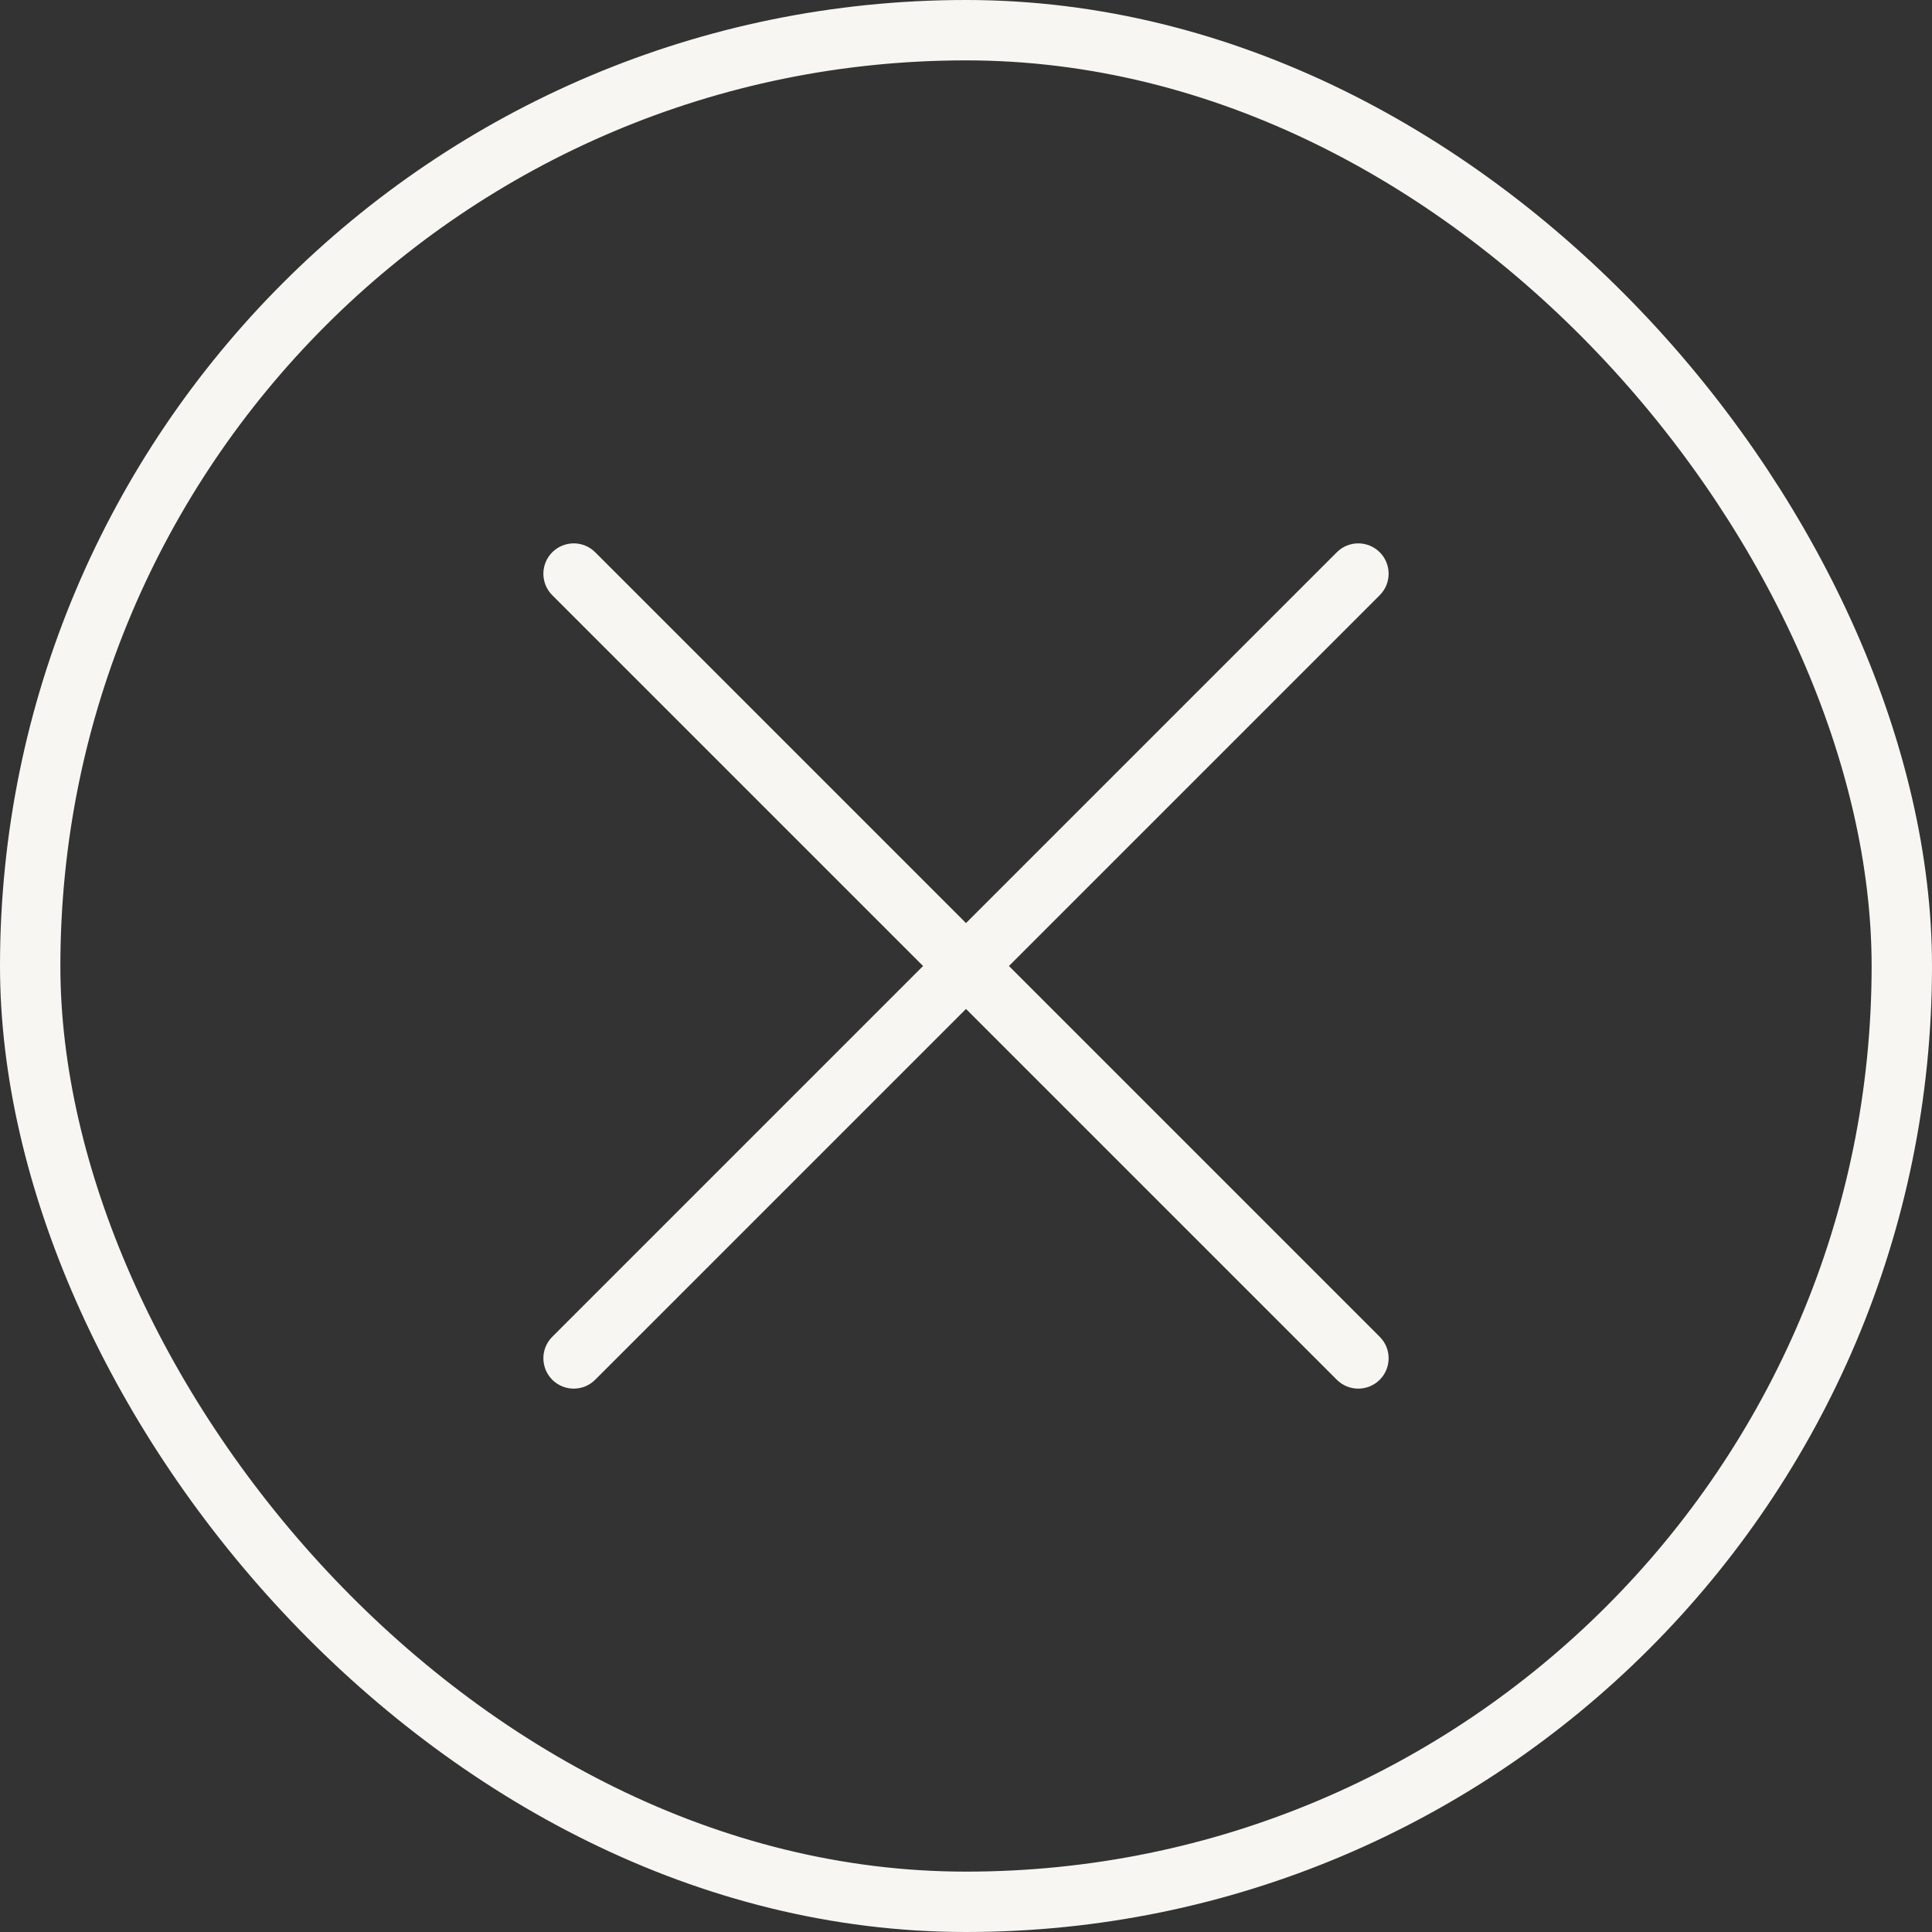
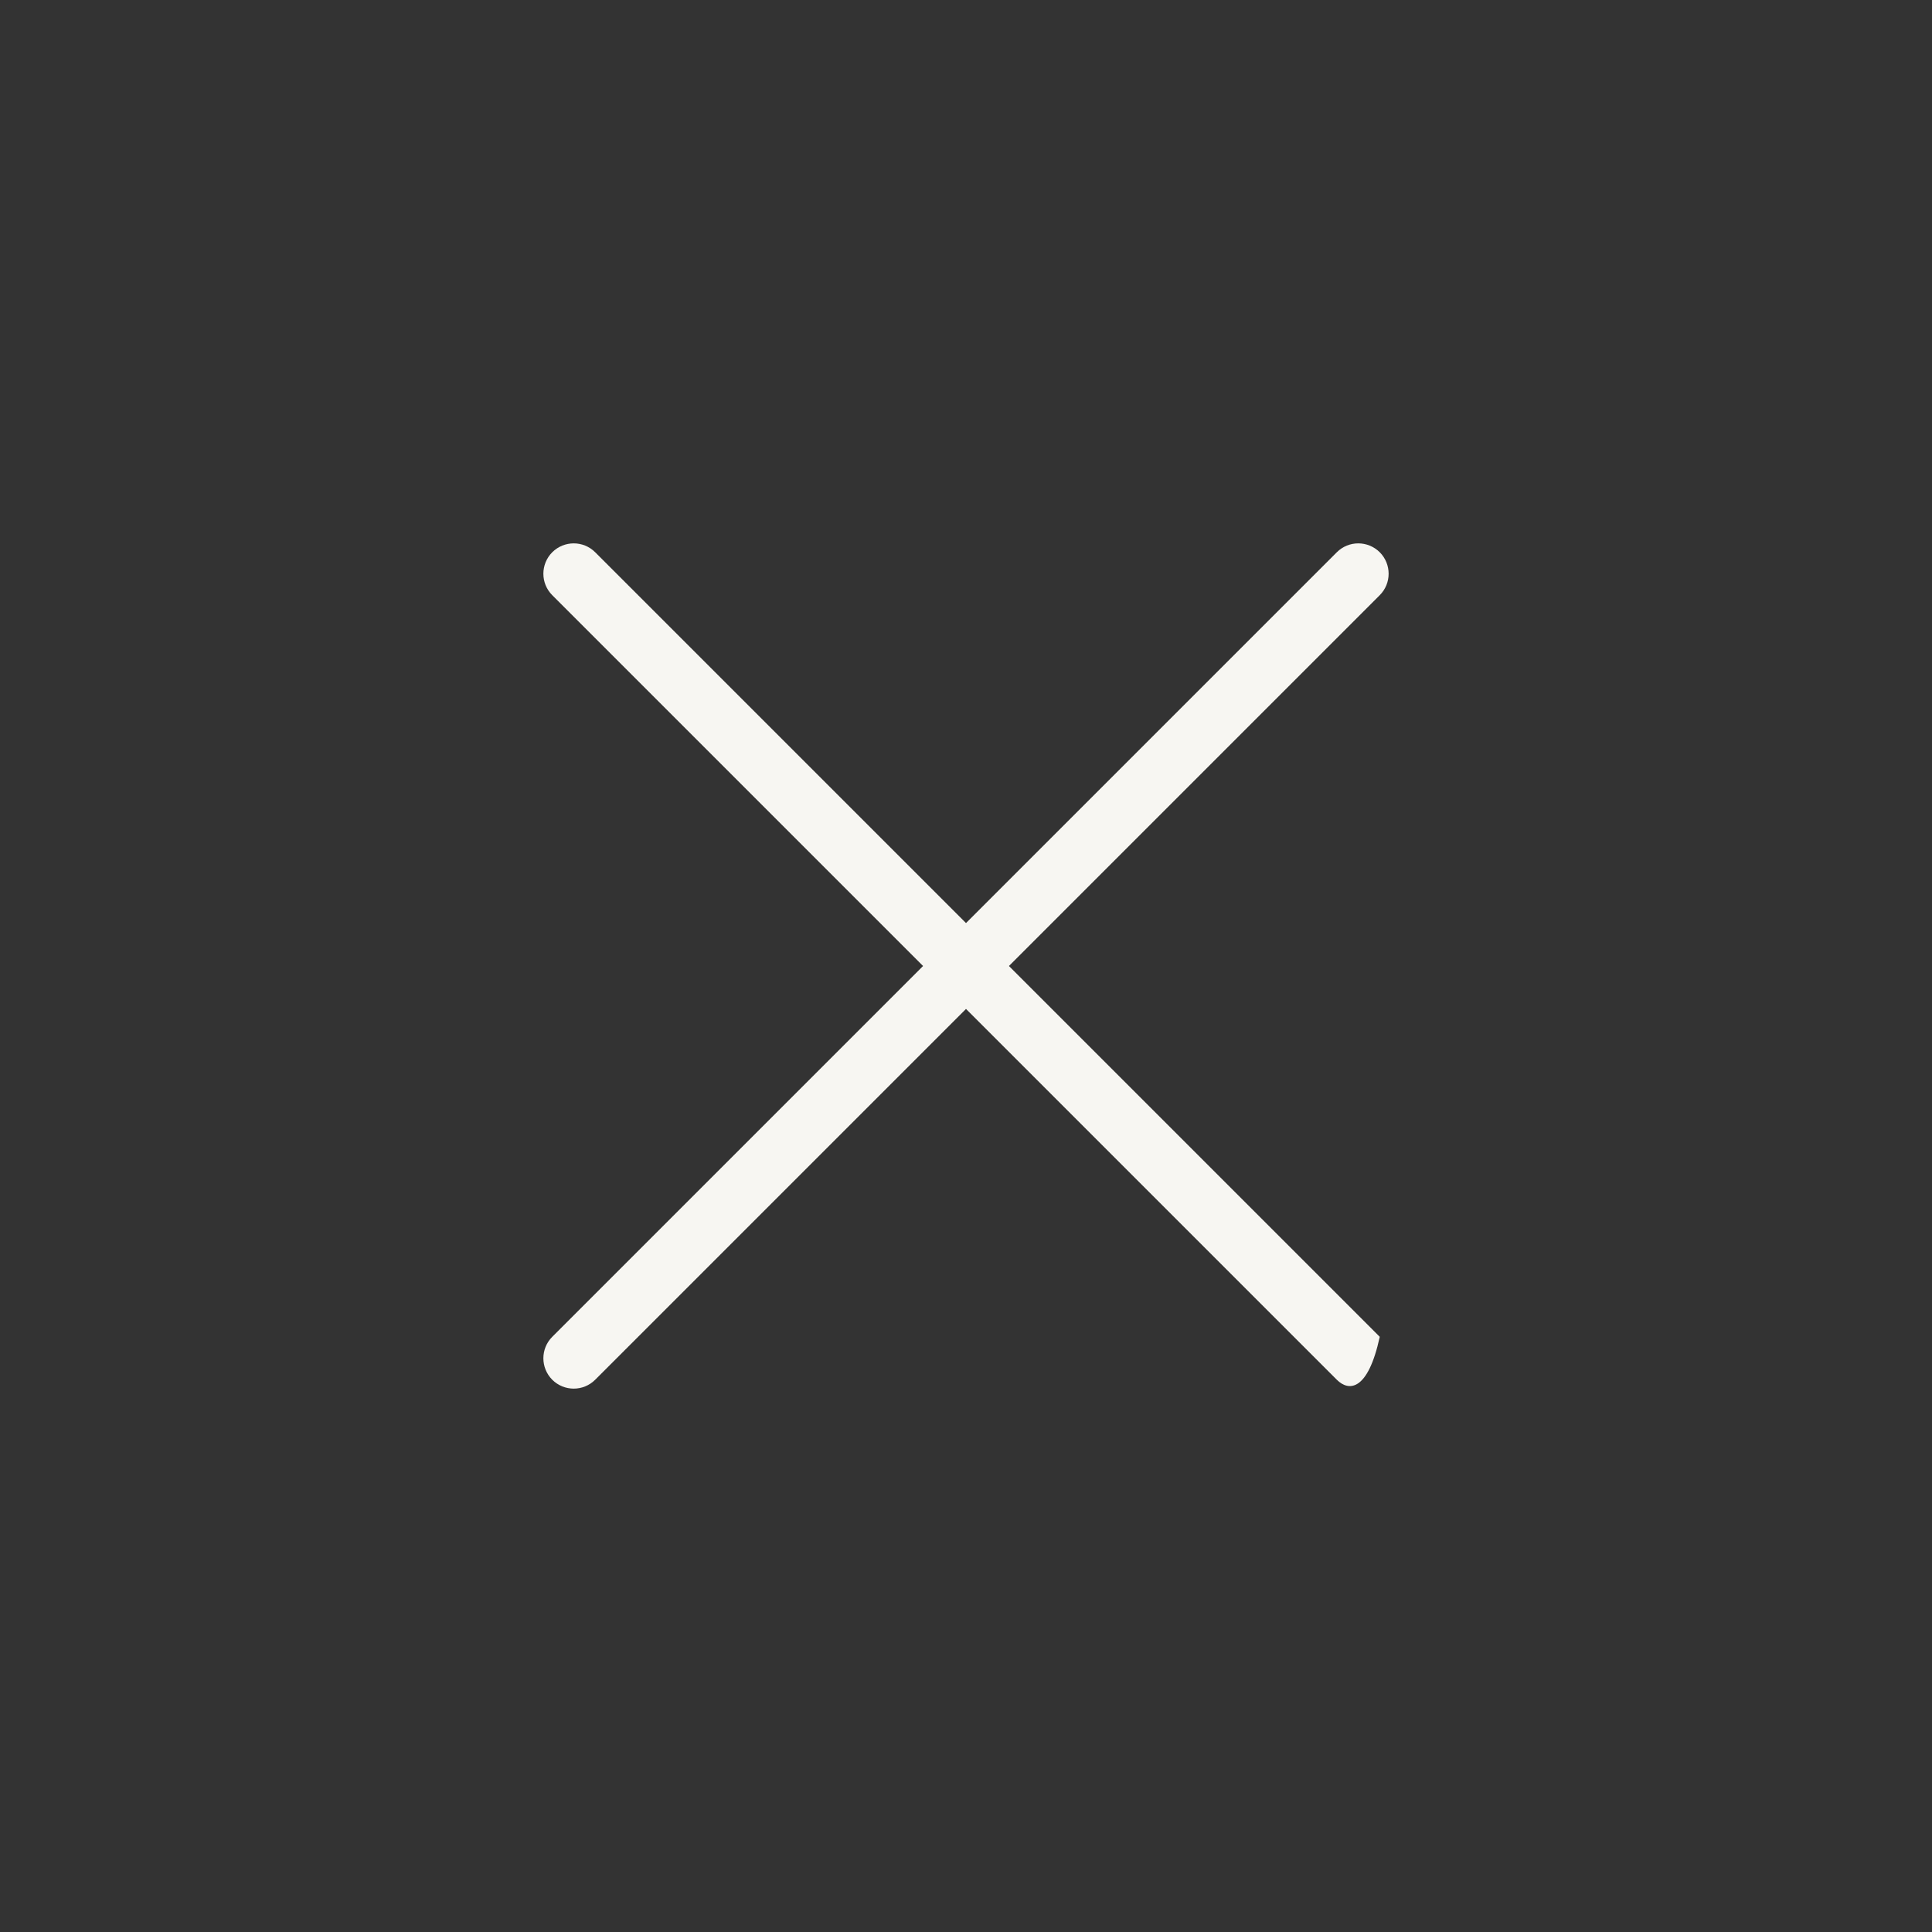
<svg xmlns="http://www.w3.org/2000/svg" width="32" height="32" viewBox="0 0 32 32" fill="none">
  <rect x="0" y="0" width="32" height="32" fill="#333333" stroke="none" />
-   <rect x="0.5" y="0.5" width="31" height="31" rx="15.5" stroke="#F7F6F2" />
-   <path fill-rule="evenodd" clip-rule="evenodd" d="M9.147 9.147C9.344 8.951 9.662 8.951 9.858 9.147L16 15.289L22.142 9.147C22.338 8.951 22.656 8.951 22.853 9.147C23.049 9.344 23.049 9.662 22.853 9.858L16.711 16L22.853 22.142C23.049 22.338 23.049 22.656 22.853 22.853C22.656 23.049 22.338 23.049 22.142 22.853L16 16.711L9.858 22.853C9.662 23.049 9.344 23.049 9.147 22.853C8.951 22.656 8.951 22.338 9.147 22.142L15.289 16L9.147 9.858C8.951 9.662 8.951 9.344 9.147 9.147Z" fill="#F7F6F2" />
+   <path fill-rule="evenodd" clip-rule="evenodd" d="M9.147 9.147C9.344 8.951 9.662 8.951 9.858 9.147L16 15.289L22.142 9.147C22.338 8.951 22.656 8.951 22.853 9.147C23.049 9.344 23.049 9.662 22.853 9.858L16.711 16L22.853 22.142C22.656 23.049 22.338 23.049 22.142 22.853L16 16.711L9.858 22.853C9.662 23.049 9.344 23.049 9.147 22.853C8.951 22.656 8.951 22.338 9.147 22.142L15.289 16L9.147 9.858C8.951 9.662 8.951 9.344 9.147 9.147Z" fill="#F7F6F2" />
</svg>